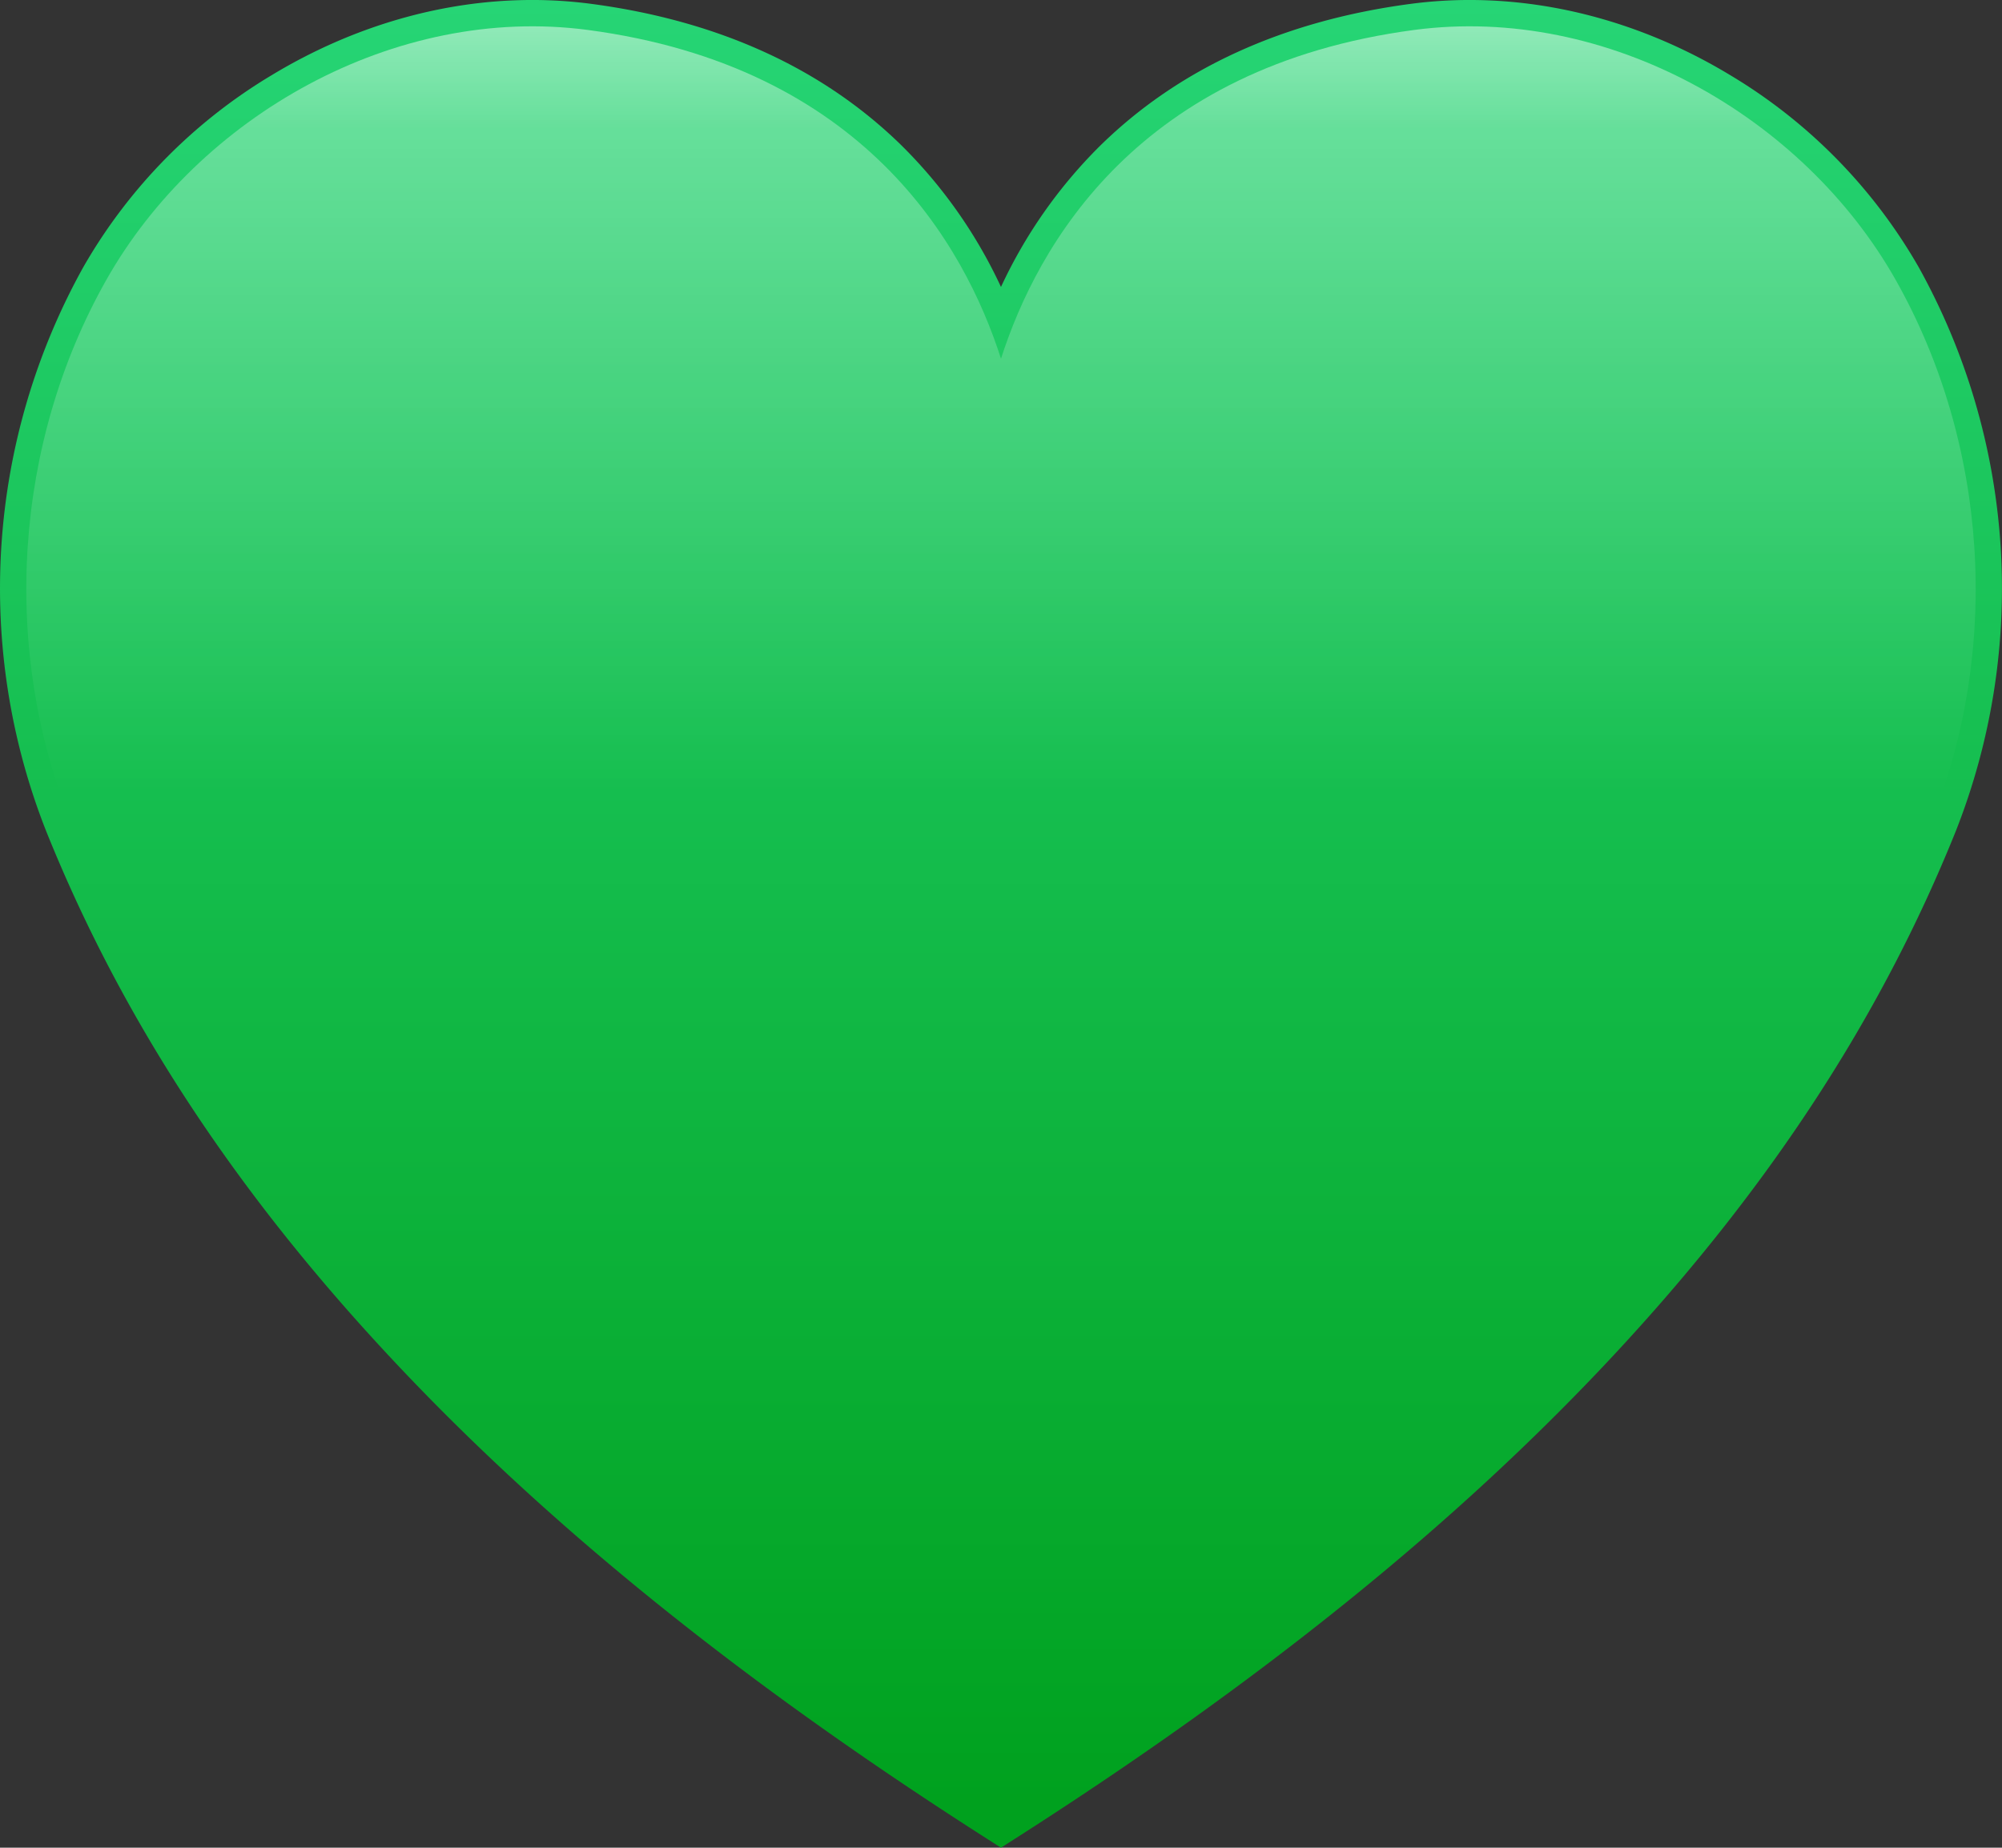
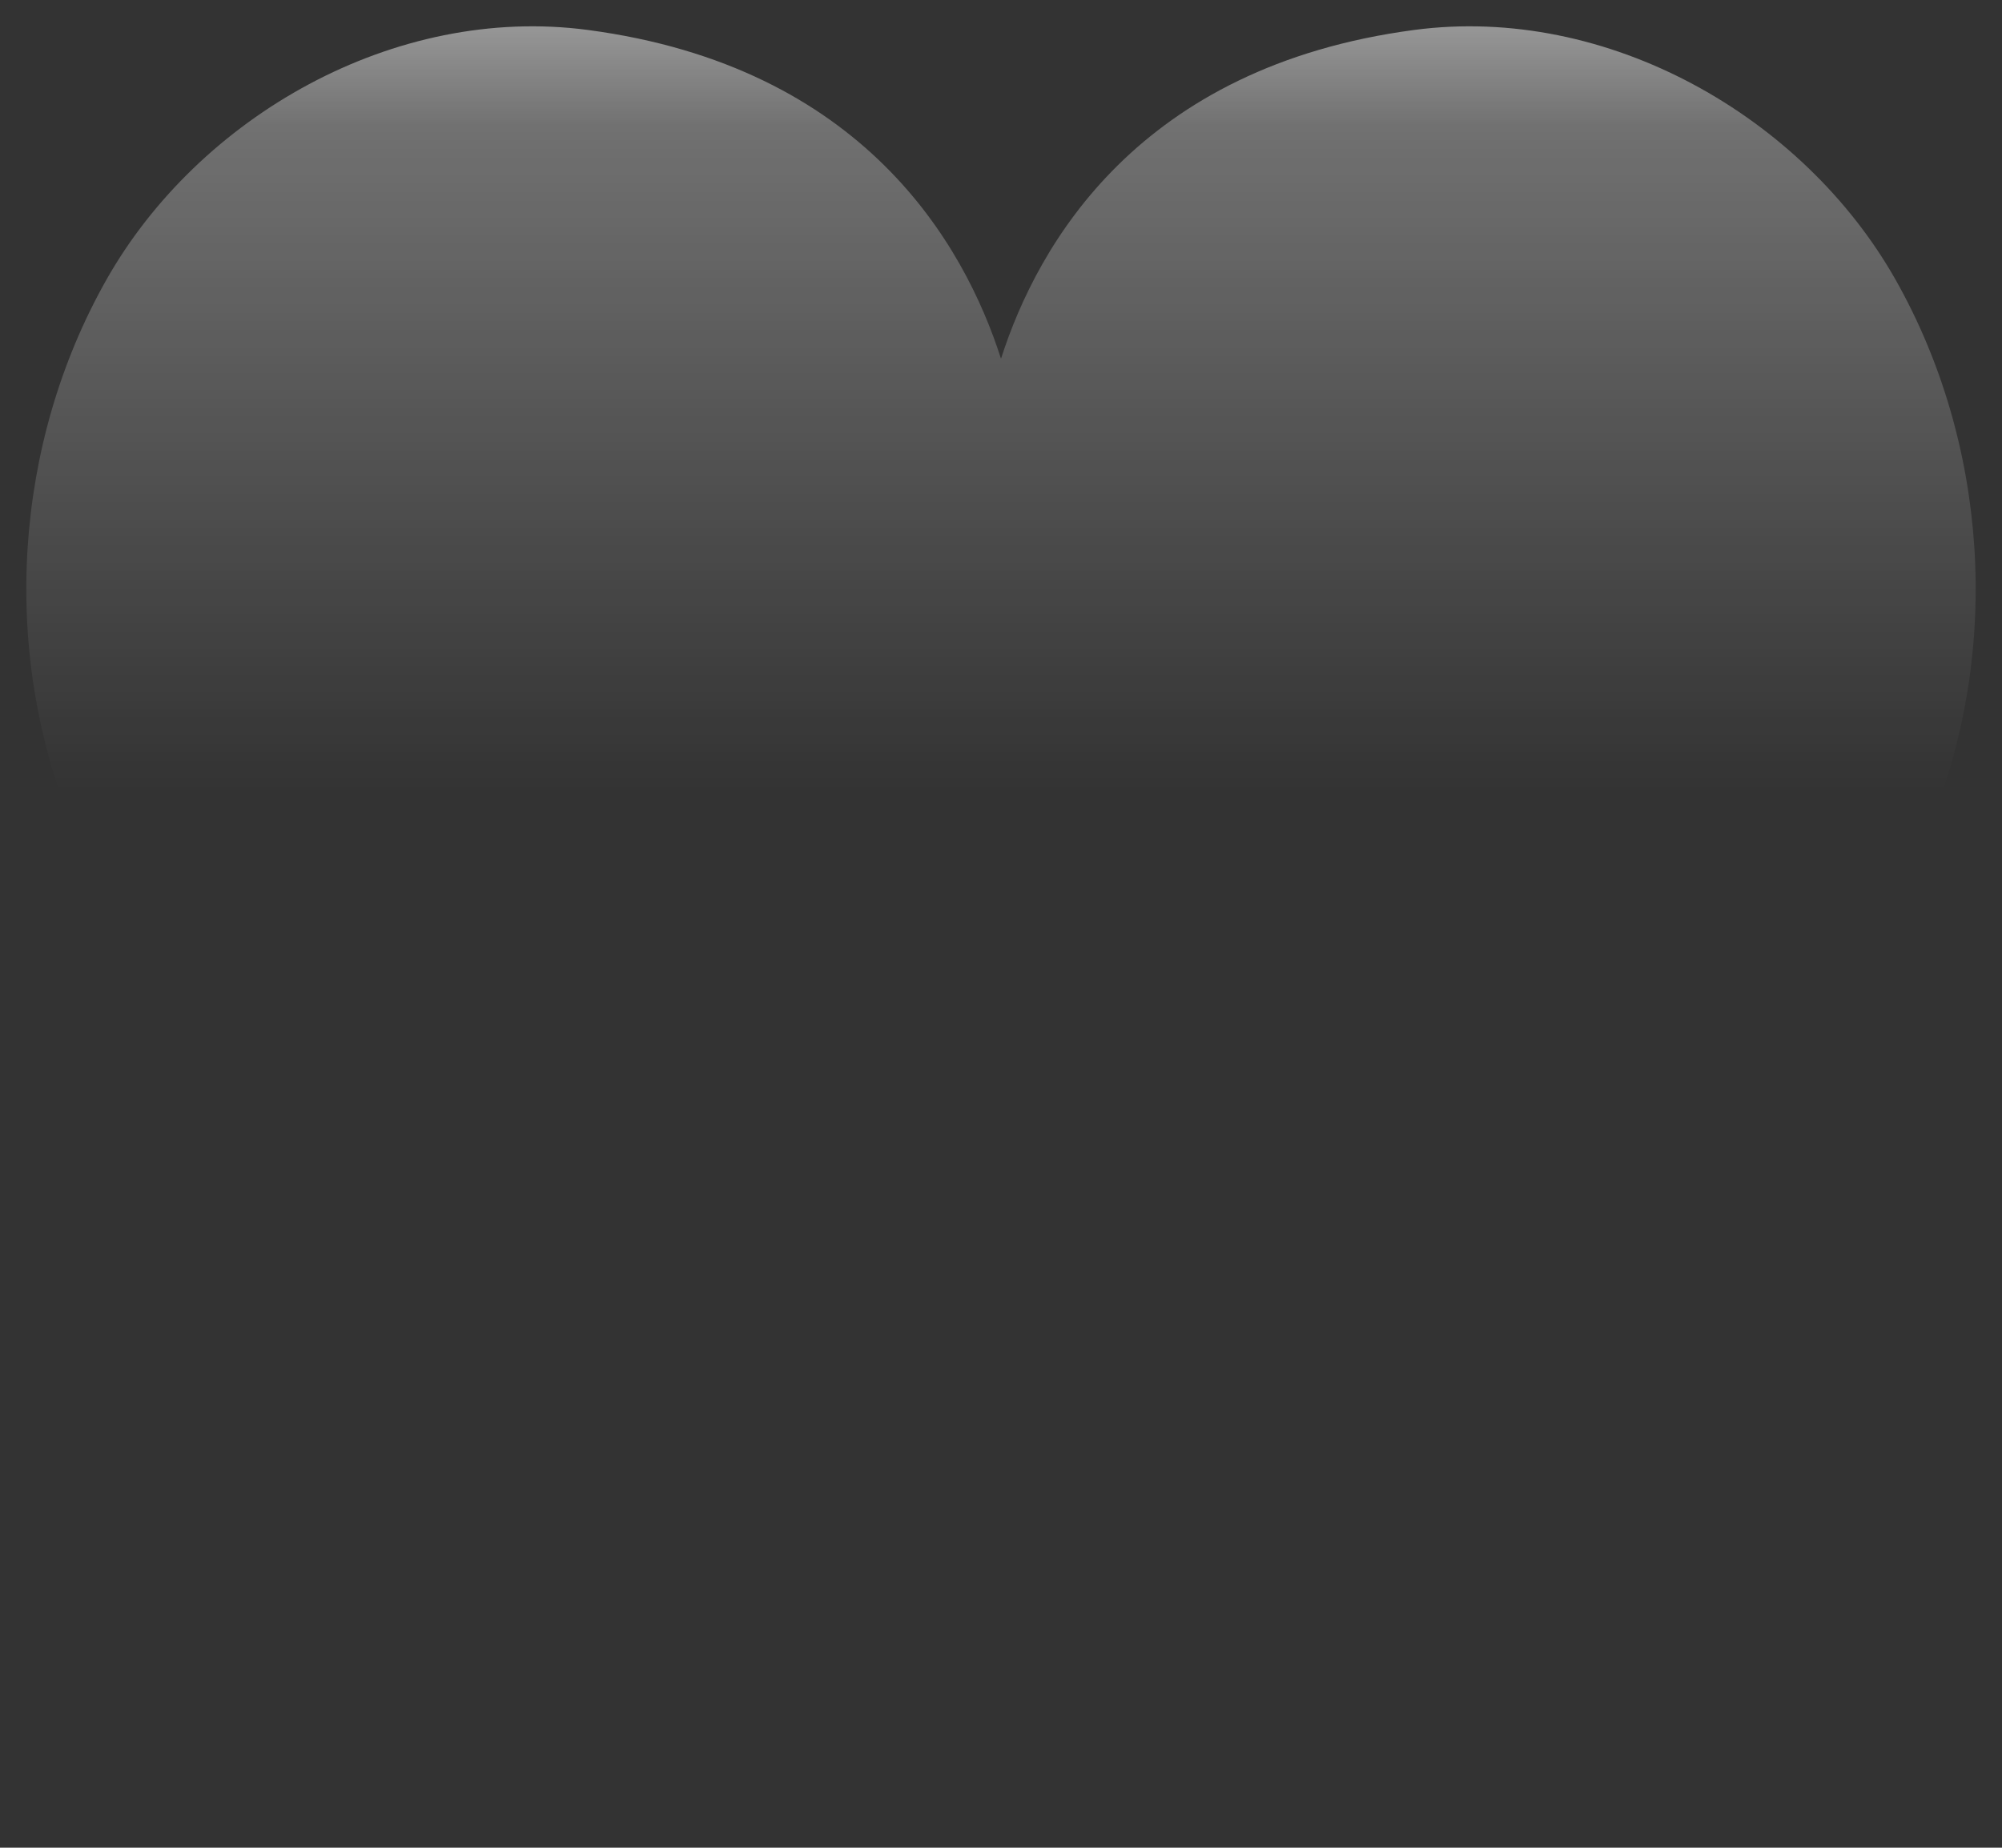
<svg xmlns="http://www.w3.org/2000/svg" width="445.823" height="411.518" viewBox="0 0 445.823 411.518">
  <rect x="0" y="0" width="445.823" height="411.518" fill="#333333" stroke="none" />
  <defs>
    <linearGradient id="linear-gradient" x1="0.5" y1="-0.013" x2="0.5" y2="0.97" gradientUnits="objectBoundingBox">
      <stop offset="0" stop-color="#27d677" />
      <stop offset="1" stop-color="#00a11e" />
    </linearGradient>
    <linearGradient id="linear-gradient-2" x1="0.5" y1="0.007" x2="0.5" y2="0.434" gradientUnits="objectBoundingBox">
      <stop offset="0" stop-color="#fff" stop-opacity="0.502" />
      <stop offset="0.141" stop-color="#fff" stop-opacity="0.302" />
      <stop offset="1" stop-color="#fff" stop-opacity="0" />
    </linearGradient>
  </defs>
  <g id="simple_dil2" transform="translate(-877.089 -894.241)">
-     <path id="Path_494" data-name="Path 494" d="M1096.844,1303.743c-54.585-34.867-98.044-69.939-132.859-107.22-34.852-37.319-59.908-75.633-76.6-117.132a147.3,147.3,0,0,1,8.248-125.643A118.342,118.342,0,0,1,937.562,911c18.119-10.965,38.2-16.762,58.071-16.762a100.2,100.2,0,0,1,13.1.859c28.454,3.768,51.781,14.45,69.333,31.751a108.732,108.732,0,0,1,21.93,31.3,108.745,108.745,0,0,1,21.93-31.3c17.552-17.3,40.878-27.983,69.333-31.751a100.206,100.206,0,0,1,13.1-.859c19.871,0,39.951,5.8,58.071,16.763a118.34,118.34,0,0,1,41.93,42.744,147.3,147.3,0,0,1,8.248,125.643c-16.693,41.5-41.749,79.813-76.6,117.132-34.815,37.281-78.274,72.353-132.859,107.22l-3.156,2.016Z" fill="url(#linear-gradient)" />
    <path id="Path_495" data-name="Path 495" d="M1307.177,1077.2c15.529-38.6,12.63-84.16-7.916-120.574s-64.217-61.41-107.229-55.716c-61.41,8.131-83.876,47.764-92.032,73.228-8.156-25.464-30.622-65.1-92.032-73.228-43.012-5.694-86.683,19.309-107.229,55.716s-23.445,81.975-7.916,120.574c32.475,80.731,99.659,152.919,207.177,221.6C1207.518,1230.122,1274.7,1157.934,1307.177,1077.2Z" fill="url(#linear-gradient-2)" />
  </g>
</svg>